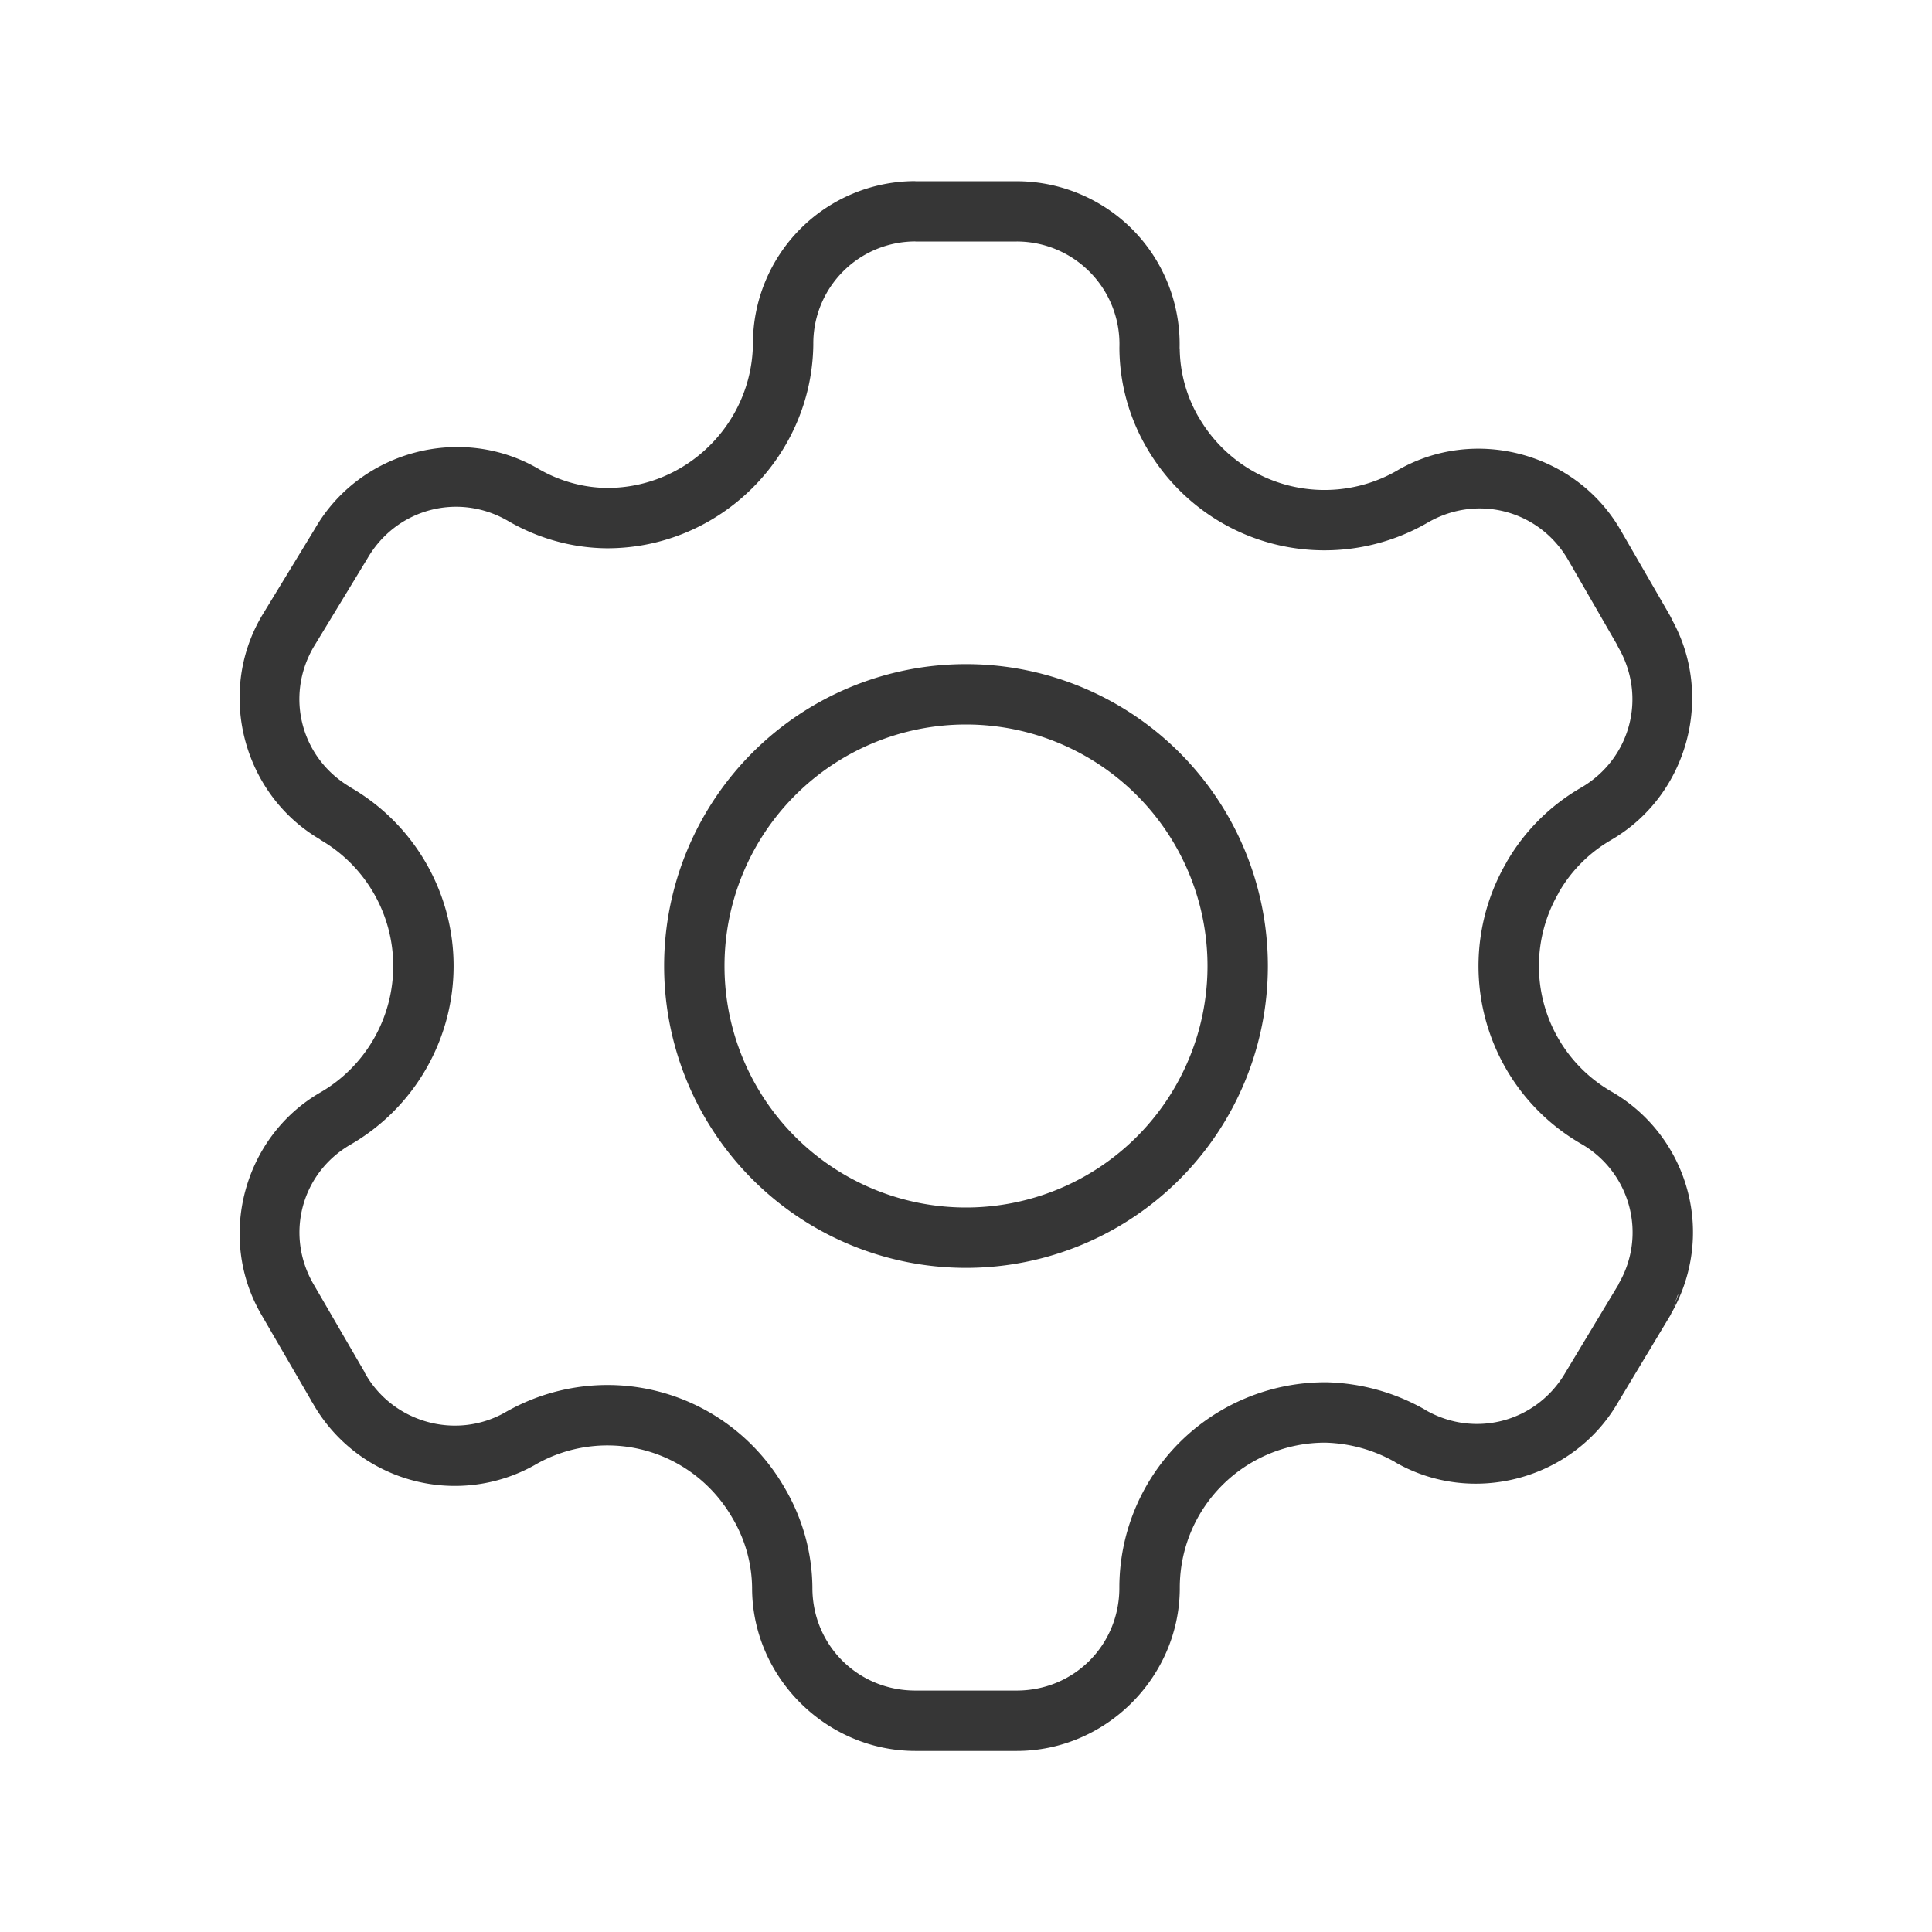
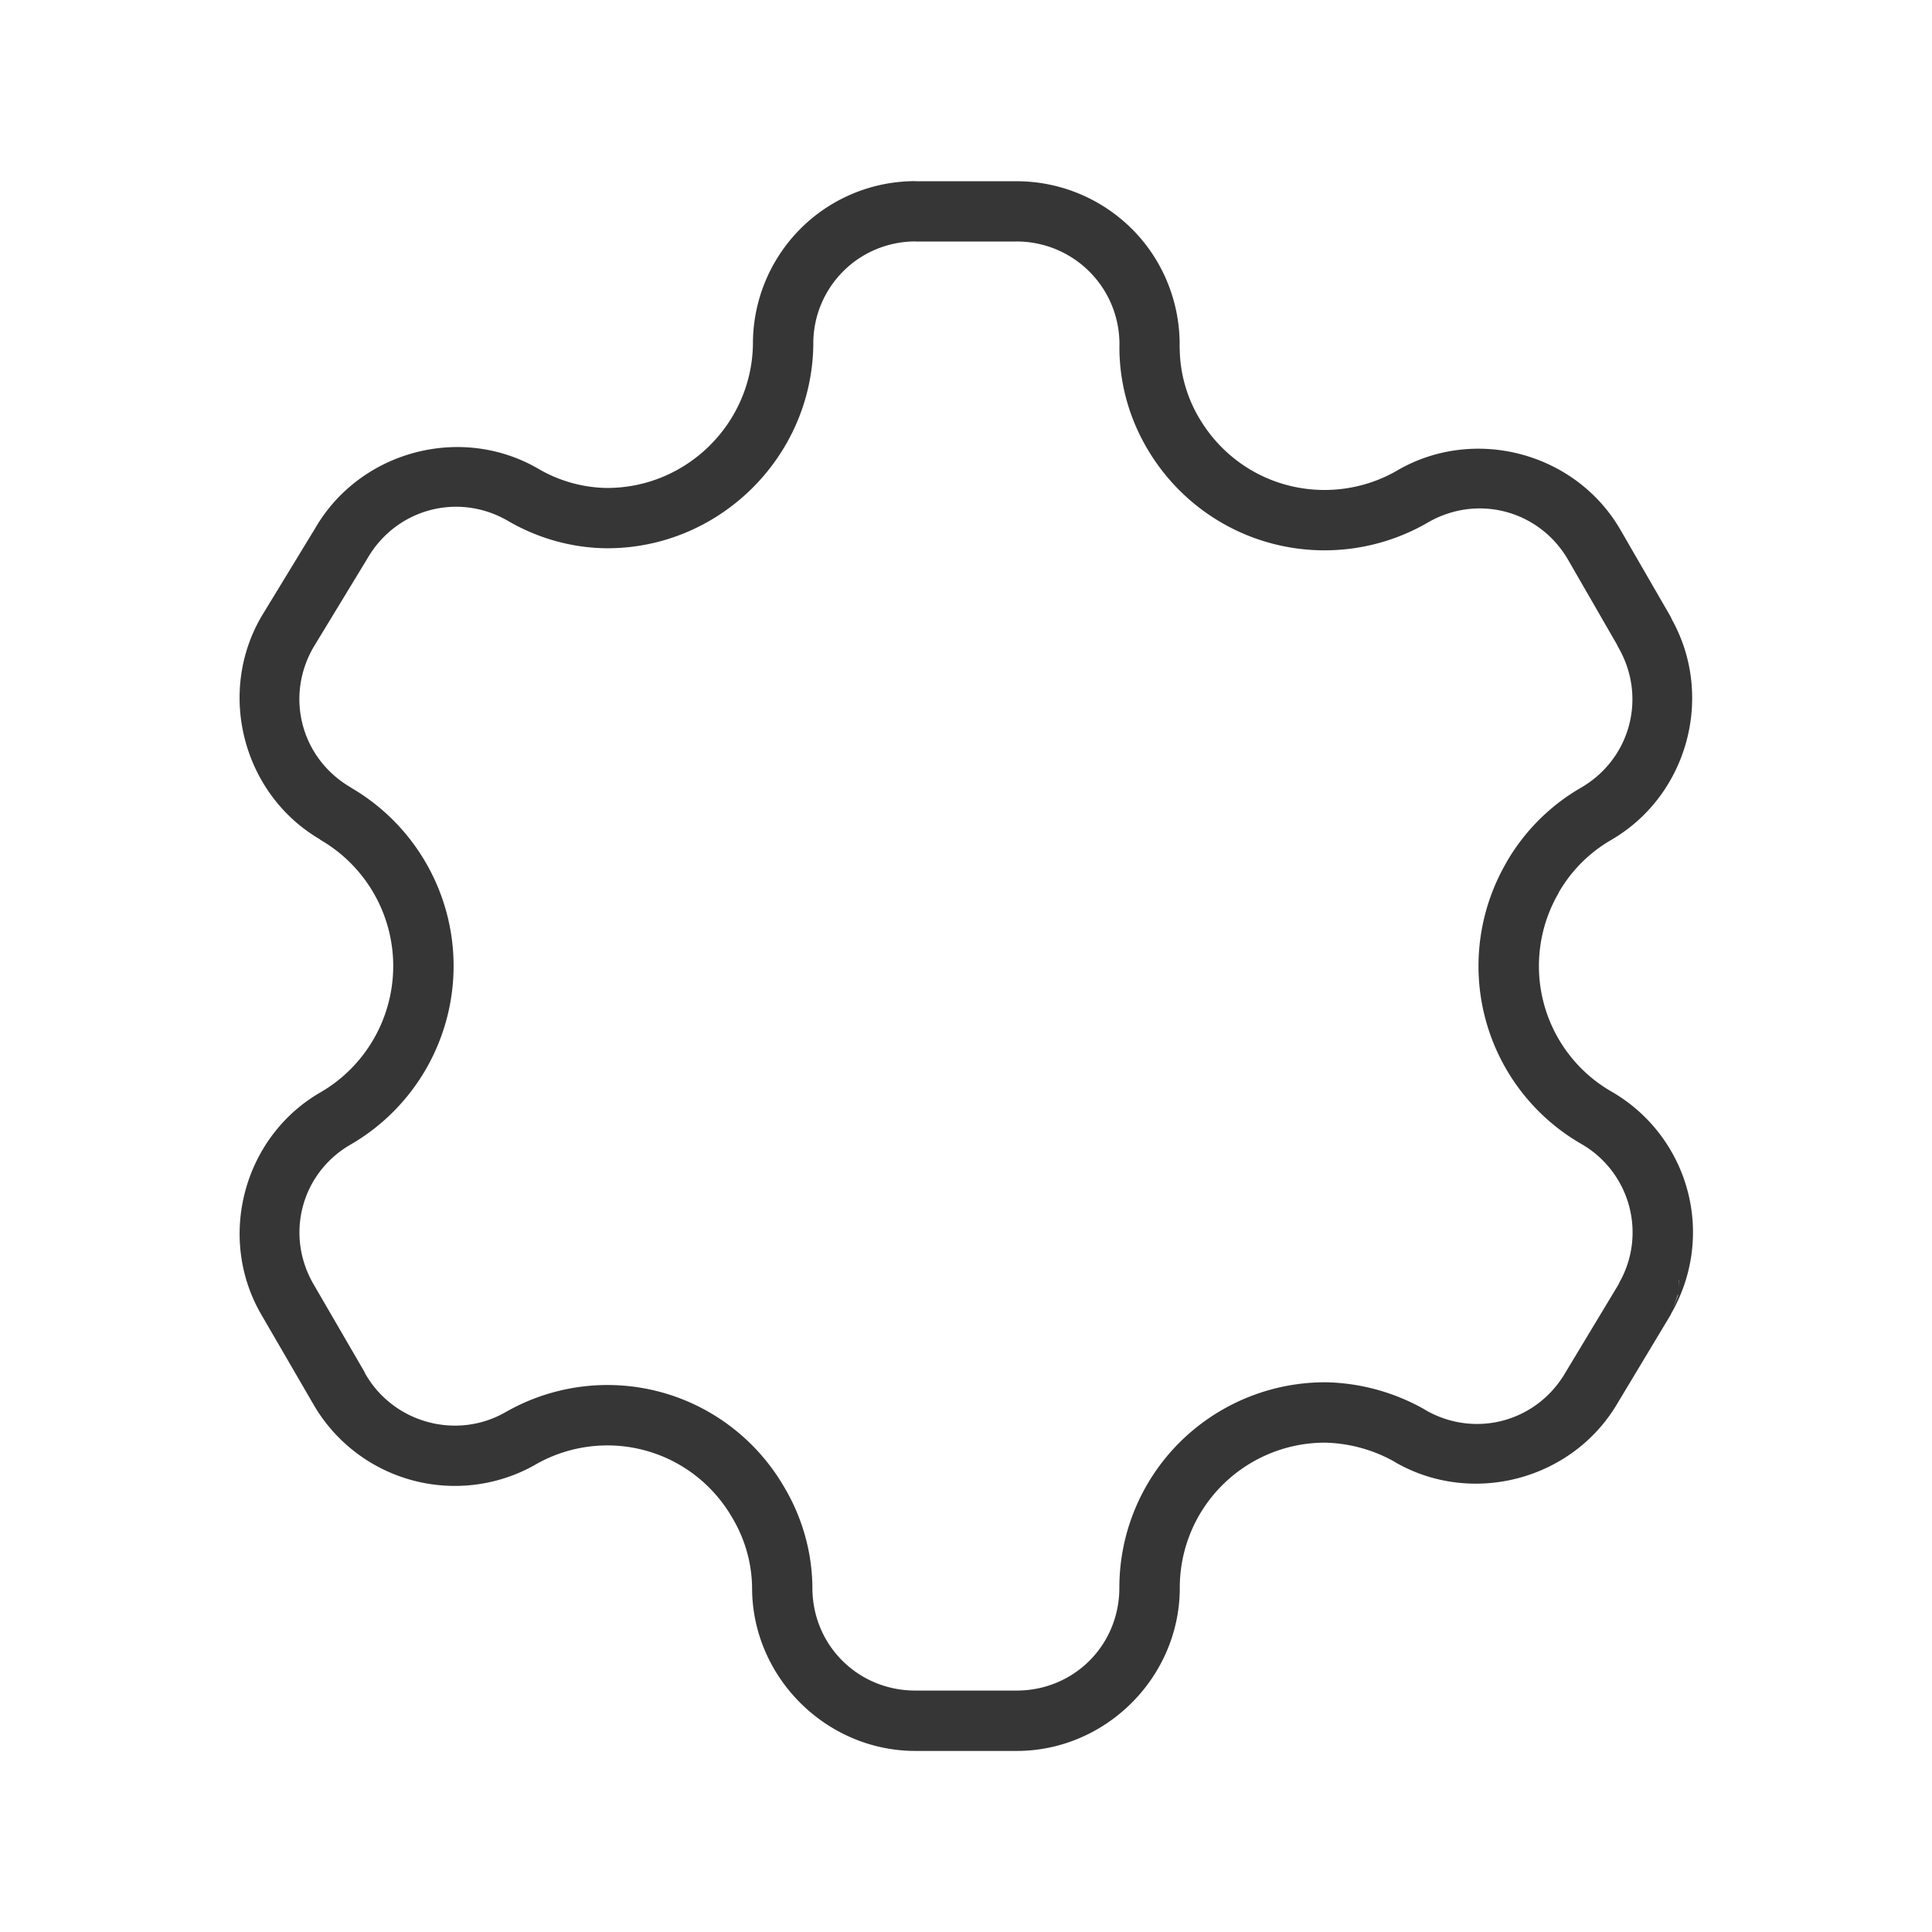
<svg xmlns="http://www.w3.org/2000/svg" version="1.1" viewBox="0 0 32 32">
  <defs>
    <style id="current-color-scheme" type="text/css">.ColorScheme-Text {
        color:#363636;
      }
      .ColorScheme-Highlight {
        color:#3daee9;
      }</style>
  </defs>
  <path d="m15.162 3c-0.717 0-1.404 0.286-1.908 0.793-0.503 0.506-0.786 1.194-0.783 1.908-0.02 1.316-1.099 2.381-2.414 2.381-0.399-0.004-0.795-0.115-1.145-0.32a1 1 0 0 0-0.01-0.006c-1.281-0.734-2.948-0.279-3.684 0.998l-0.883 1.449a1 1 0 0 0-0.012 0.021c-0.734 1.275-0.291 2.938 0.979 3.68a1 1 0 0 0 0.004 0.006c0.747 0.432 1.207 1.229 1.207 2.09 0 0.863-0.461 1.663-1.207 2.094-1.273 0.736-1.717 2.4-0.982 3.672a1 1 0 0 0 0.002 0.004l0.828 1.426a1 1 0 0 0 0.012 0.025c7.204e-4 0.001 0.003 6.08e-4 0.004 0.002 0.35 0.629 0.936 1.09 1.623 1.285 0.688 0.196 1.431 0.112 2.059-0.24a1 1 0 0 0 0.01-0.006c0.55-0.318 1.206-0.404 1.816-0.24 0.613 0.164 1.135 0.567 1.453 1.121a1 1 0 0 0 0.006 0.01c0.205 0.348 0.315 0.742 0.32 1.143a1 1 0 0 0 0 0.004c-4.5e-5 1.479 1.228 2.701 2.705 2.701h1.678c1.47 0 2.689-1.212 2.701-2.68a1 1 0 0 0 0-0.002 1 1 0 0 0 0-0.002 1 1 0 0 0 0-0.002 1 1 0 0 0 0-0.002 1 1 0 0 0 0-0.002 1 1 0 0 0 0-0.002c-0.003-0.641 0.248-1.254 0.703-1.709 0.453-0.453 1.071-0.708 1.711-0.705 0.404 0.011 0.8 0.121 1.15 0.32a1 1 0 0 0 0.004 0.004c1.276 0.735 2.942 0.291 3.684-0.98l0.877-1.459a1 1 0 0 0 0.002-0.002c1e-5 -1.7e-5 0.007-0.019 0.008-0.021 0.354-0.614 0.455-1.346 0.271-2.035-0.184-0.691-0.636-1.283-1.258-1.641-0.555-0.319-0.958-0.844-1.123-1.463-0.164-0.616-0.076-1.275 0.246-1.828a1 1 0 0 0 0.002-0.008c0.208-0.362 0.509-0.663 0.871-0.871a1 1 0 0 0 0.006-0.004c1.262-0.738 1.707-2.385 0.99-3.658 0.003 5e-3 0.005 0.007 0.006 0.008a1 1 0 0 0-0.045-0.086l-0.805-1.393c-0.737-1.277-2.405-1.727-3.684-0.994a1 1 0 0 0-0.006 0.004c-0.547 0.32-1.205 0.41-1.82 0.25-0.617-0.16-1.143-0.56-1.467-1.111a1 1 0 0 0-0.002-0.002c-0.207-0.35-0.318-0.749-0.322-1.15a1 1 0 0 0-0.002-0.008c0.017-0.721-0.255-1.426-0.762-1.947-0.509-0.523-1.211-0.819-1.94-0.818h-1.676zm0 1h1.678c0.46-1.941e-4 0.9 0.186 1.221 0.516 0.321 0.33 0.494 0.776 0.48 1.236-2.17e-4 0.011-2.17e-4 0.022 0 0.033 0.006 0.58 0.166 1.147 0.461 1.647 0.457 0.779 1.205 1.347 2.08 1.574 0.871 0.226 1.798 0.098 2.574-0.355 0.823-0.472 1.847-0.195 2.32 0.627l0.803 1.393c0.009 0.02 0.02 0.041 0.031 0.061 0.467 0.819 0.195 1.836-0.619 2.312-0.515 0.296-0.944 0.725-1.24 1.24v0.002c-0.455 0.782-0.581 1.716-0.348 2.59 0.233 0.875 0.805 1.621 1.59 2.072 0.39 0.224 0.675 0.596 0.791 1.031 0.115 0.433 0.054 0.89-0.17 1.277-0.001 2e-3 0.001 0.006 0 0.008l-0.879 1.459c-0.002 0.003-0.004 0.006-0.006 0.01-0.476 0.819-1.5 1.094-2.32 0.621l-0.004-0.004c-0.496-0.284-1.055-0.44-1.627-0.455-0.006-5.5e-5 -0.01-5.5e-5 -0.016 0-0.908-0.004-1.783 0.356-2.426 0.998-0.642 0.642-1 1.512-0.996 2.42-8e-3 0.944-0.757 1.688-1.701 1.688h-1.678c-0.95 0-1.705-0.751-1.705-1.701 2.1e-5 -0.003 2.1e-5 -0.006 0-0.01-6e-3 -0.579-0.165-1.146-0.459-1.645-0.449-0.783-1.191-1.357-2.062-1.59-0.869-0.233-1.796-0.108-2.574 0.342-0.395 0.222-0.859 0.274-1.295 0.15-0.436-0.124-0.806-0.414-1.025-0.811-0.002-0.006-0.004-0.01-0.006-0.016l-0.844-1.453c-0.471-0.816-0.201-1.837 0.615-2.309 1.056-0.61 1.707-1.74 1.707-2.959 0-1.218-0.652-2.347-1.707-2.957v-0.002c-0.817-0.477-1.088-1.498-0.615-2.318l0.883-1.453c0.003-0.005 0.006-0.01 0.01-0.016 0.473-0.822 1.497-1.102 2.32-0.631 0.497 0.292 1.063 0.453 1.641 0.459 0.003 2.03e-5 0.008 2.03e-5 0.012 0 1.858 2.262e-4 3.387-1.509 3.414-3.367 5.5e-5 -0.006 5.5e-5 -0.012 0-0.018-2e-3 -0.45 0.175-0.88 0.492-1.199 0.317-0.319 0.749-0.498 1.199-0.498zm12.648 17.193c4e-4 0.002 0.002 0.016 0.002 0.016 0 1.23e-4 -0.004 0.056-0.008 0.111 0.003-0.062 0.005-0.117 0.006-0.127zm-0.016 0.242c-4e-4 0.005-0.002 0.025-0.002 0.025-4e-5 1.69e-4 -0.042 0.108-0.078 0.201 0.029-0.083 0.074-0.21 0.08-0.227z" class="ColorScheme-Text" style="fill:currentColor" />
-   <path d="m16 11a5 5 0 0 0-5 5 5 5 0 0 0 5 5 5 5 0 0 0 5-5 5 5 0 0 0-5-5zm0 1a4 4 0 0 1 4 4 4 4 0 0 1-4 4 4 4 0 0 1-4-4 4 4 0 0 1 4-4z" class="ColorScheme-Text" style="fill:currentColor" />
</svg>